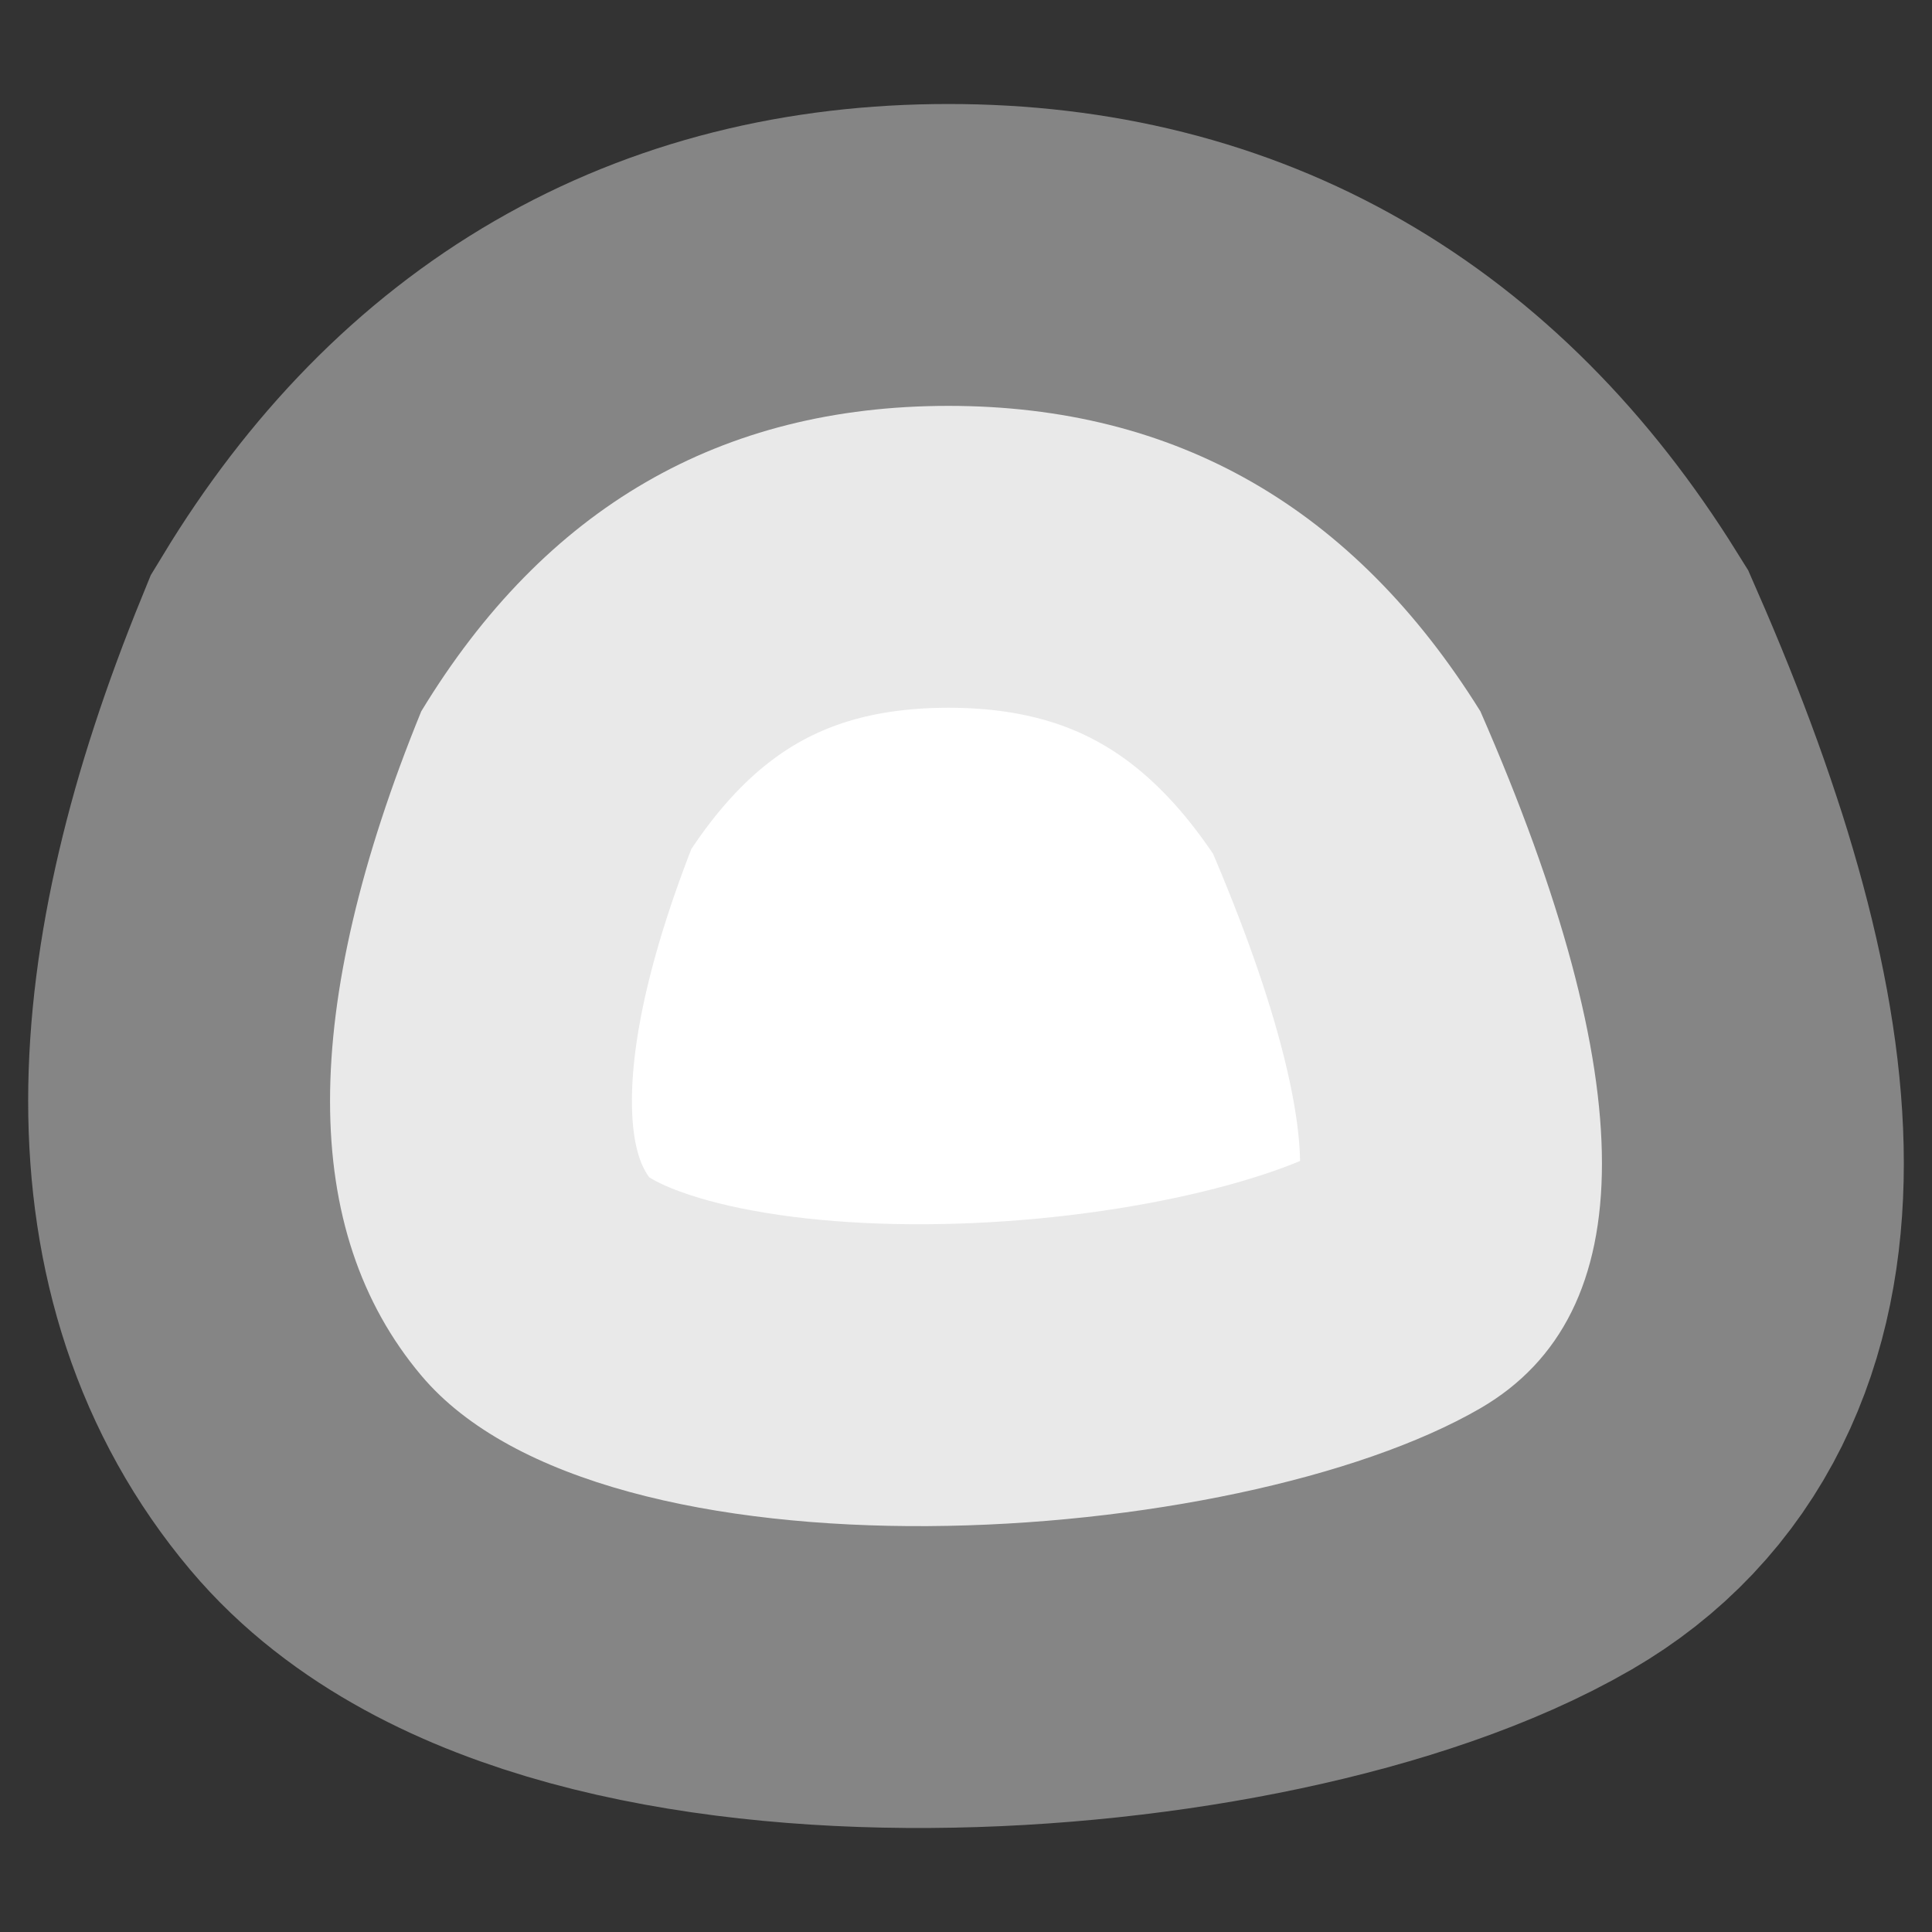
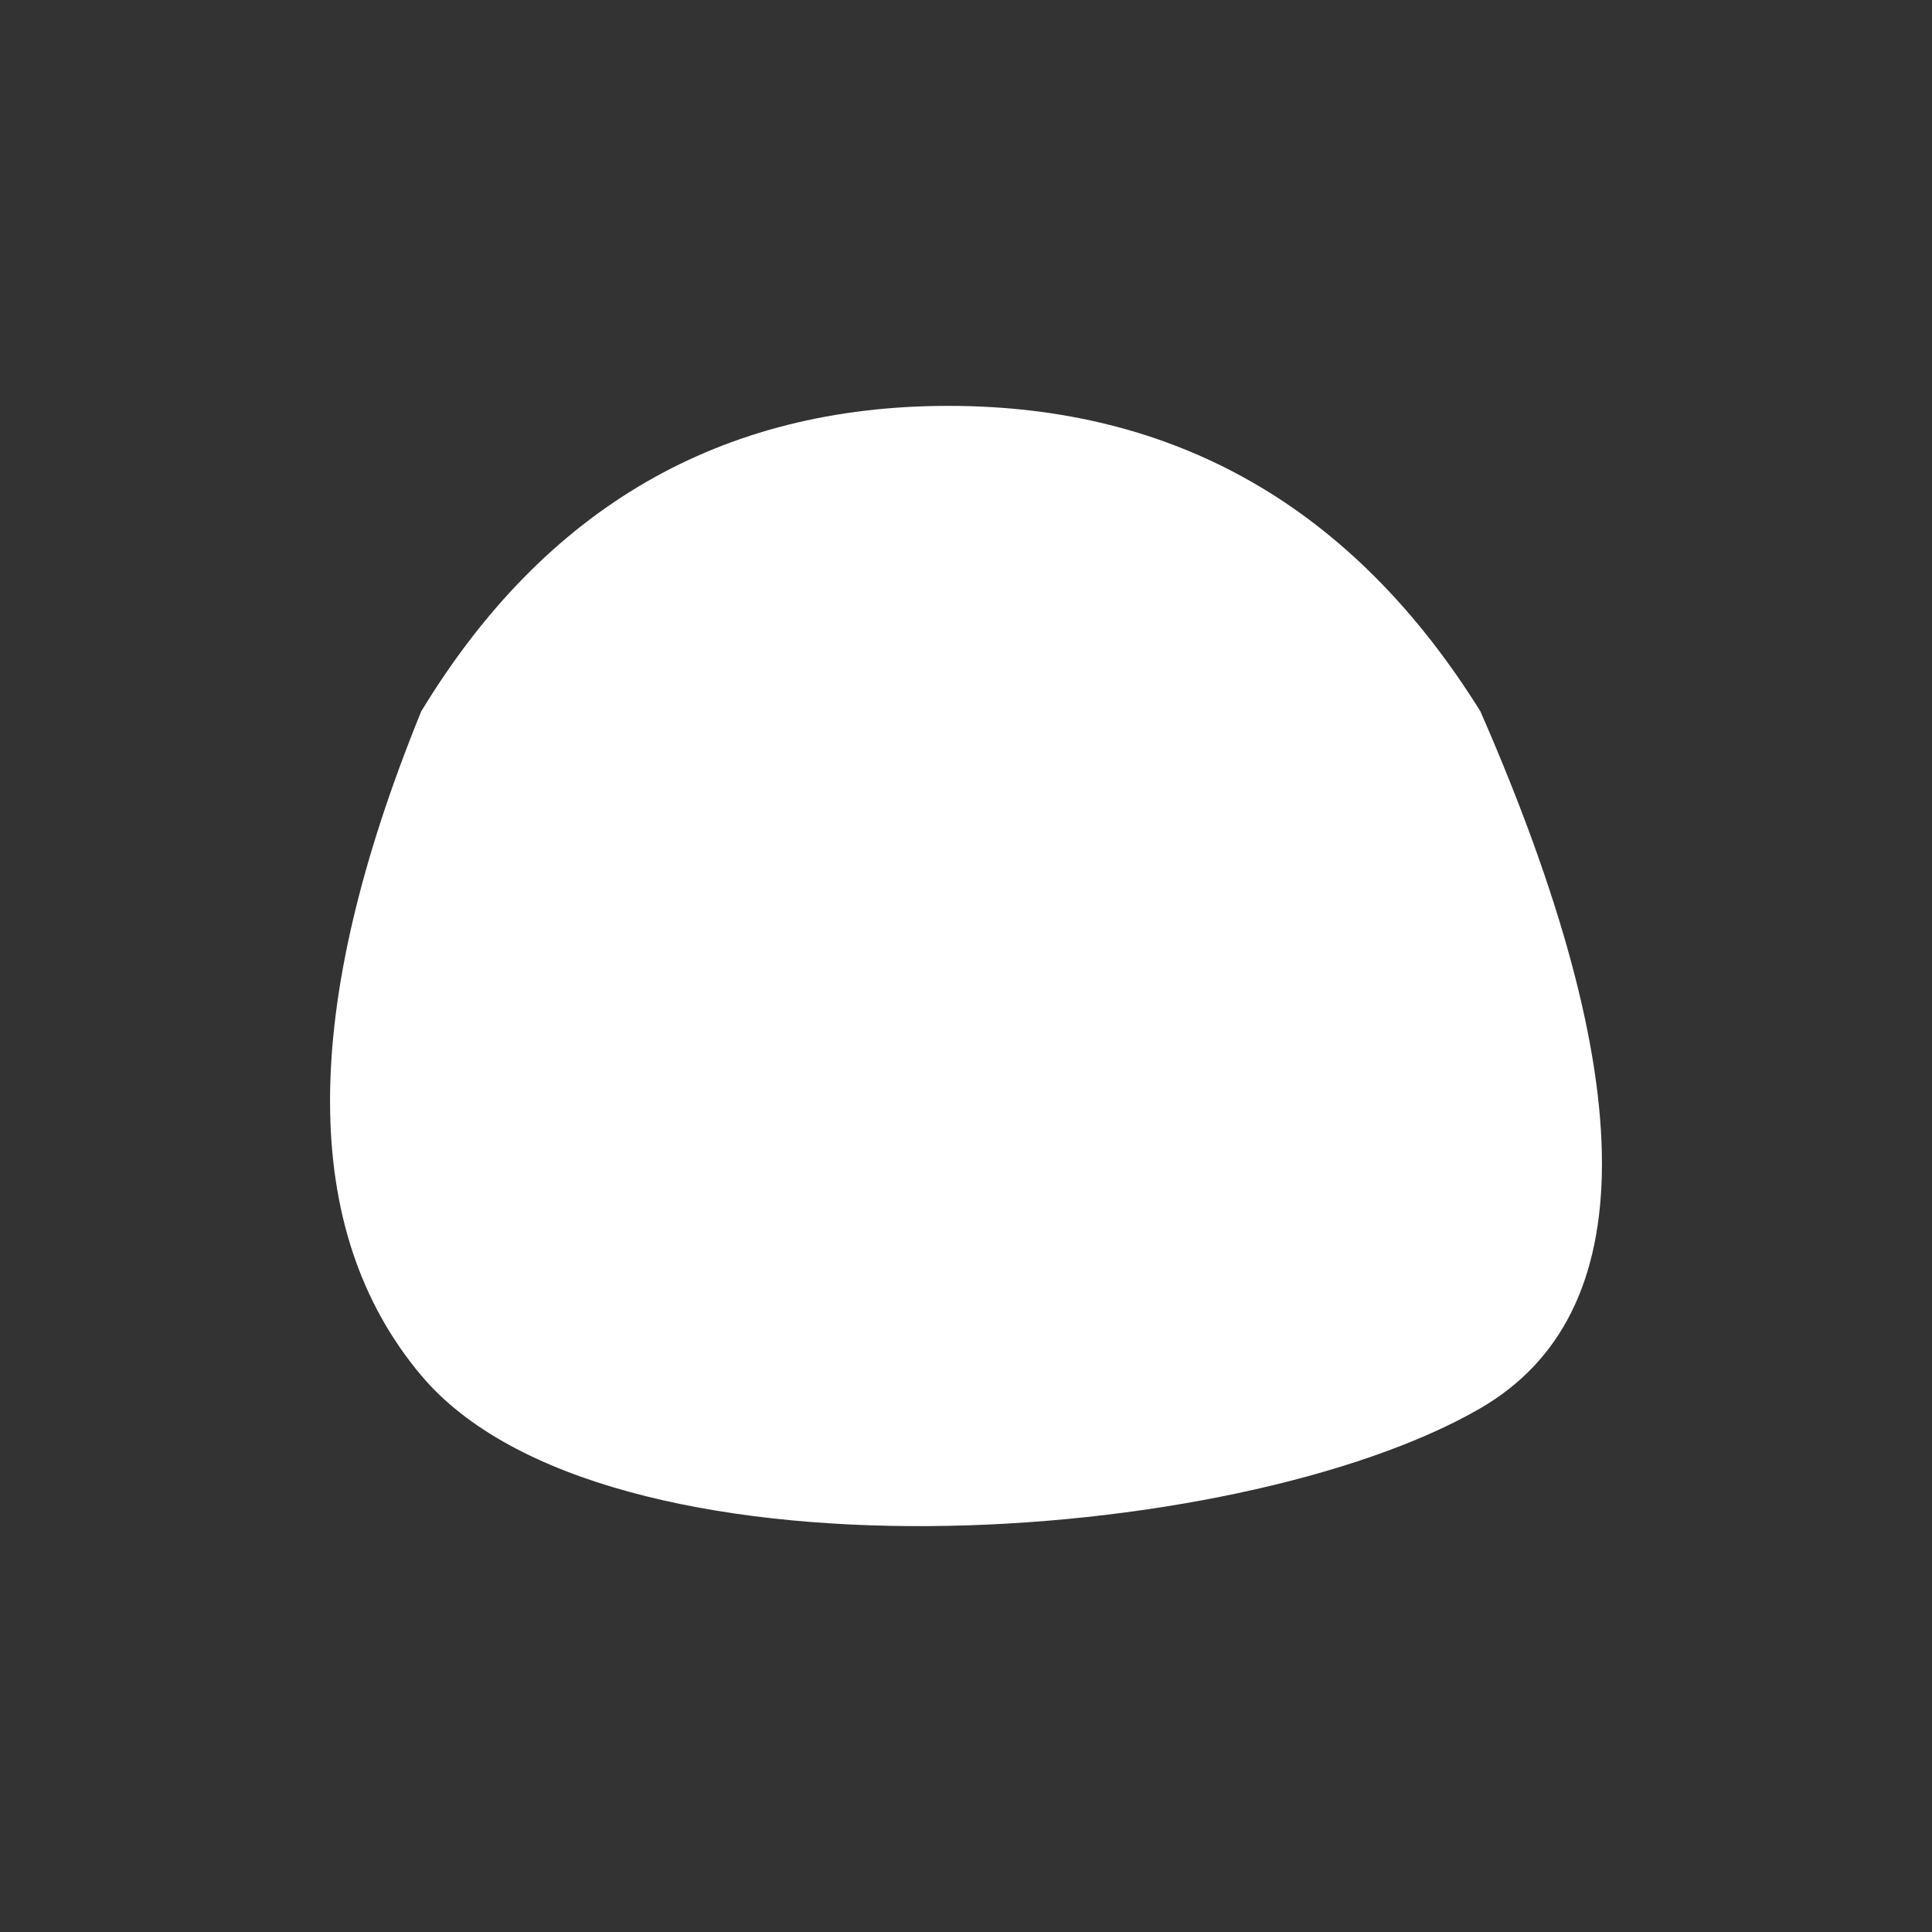
<svg xmlns="http://www.w3.org/2000/svg" width="640" height="640" viewBox="0 0 640 640" fill="none">
  <rect x="0" y="0" width="640" height="640" fill="#333333" stroke="none" />
  <g clip-path="url(#clip0_2065_925)">
    <path d="M490.4 235.641C544.09 358.381 544.09 435.341 490.4 466.501C409.85 513.241 199.96 527.491 139.54 455.641C99.26 407.741 99.26 334.401 139.54 235.641C180.5 168.181 238.71 134.451 314.17 134.451C389.64 134.451 448.38 168.181 490.4 235.641Z" fill="url(#paint0_linear_2065_925)" />
-     <path d="M490.4 235.641C544.09 358.381 544.09 435.341 490.4 466.501C409.85 513.241 199.96 527.491 139.54 455.641C99.26 407.741 99.26 334.401 139.54 235.641C180.5 168.181 238.71 134.451 314.17 134.451C389.64 134.451 448.38 168.181 490.4 235.641Z" stroke="#D4D4D4" stroke-opacity="0.51" stroke-width="200" />
  </g>
  <defs>
    <linearGradient id="paint0_linear_2065_925" x1="259.78" y1="261.151" x2="463.85" y2="456.491" gradientUnits="userSpaceOnUse">
      <stop stop-color="white" />
      <stop offset="1" stop-color="white" />
    </linearGradient>
    <clipPath id="clip0_2065_925">
      <rect width="640" height="640" fill="white" />
    </clipPath>
  </defs>
</svg>